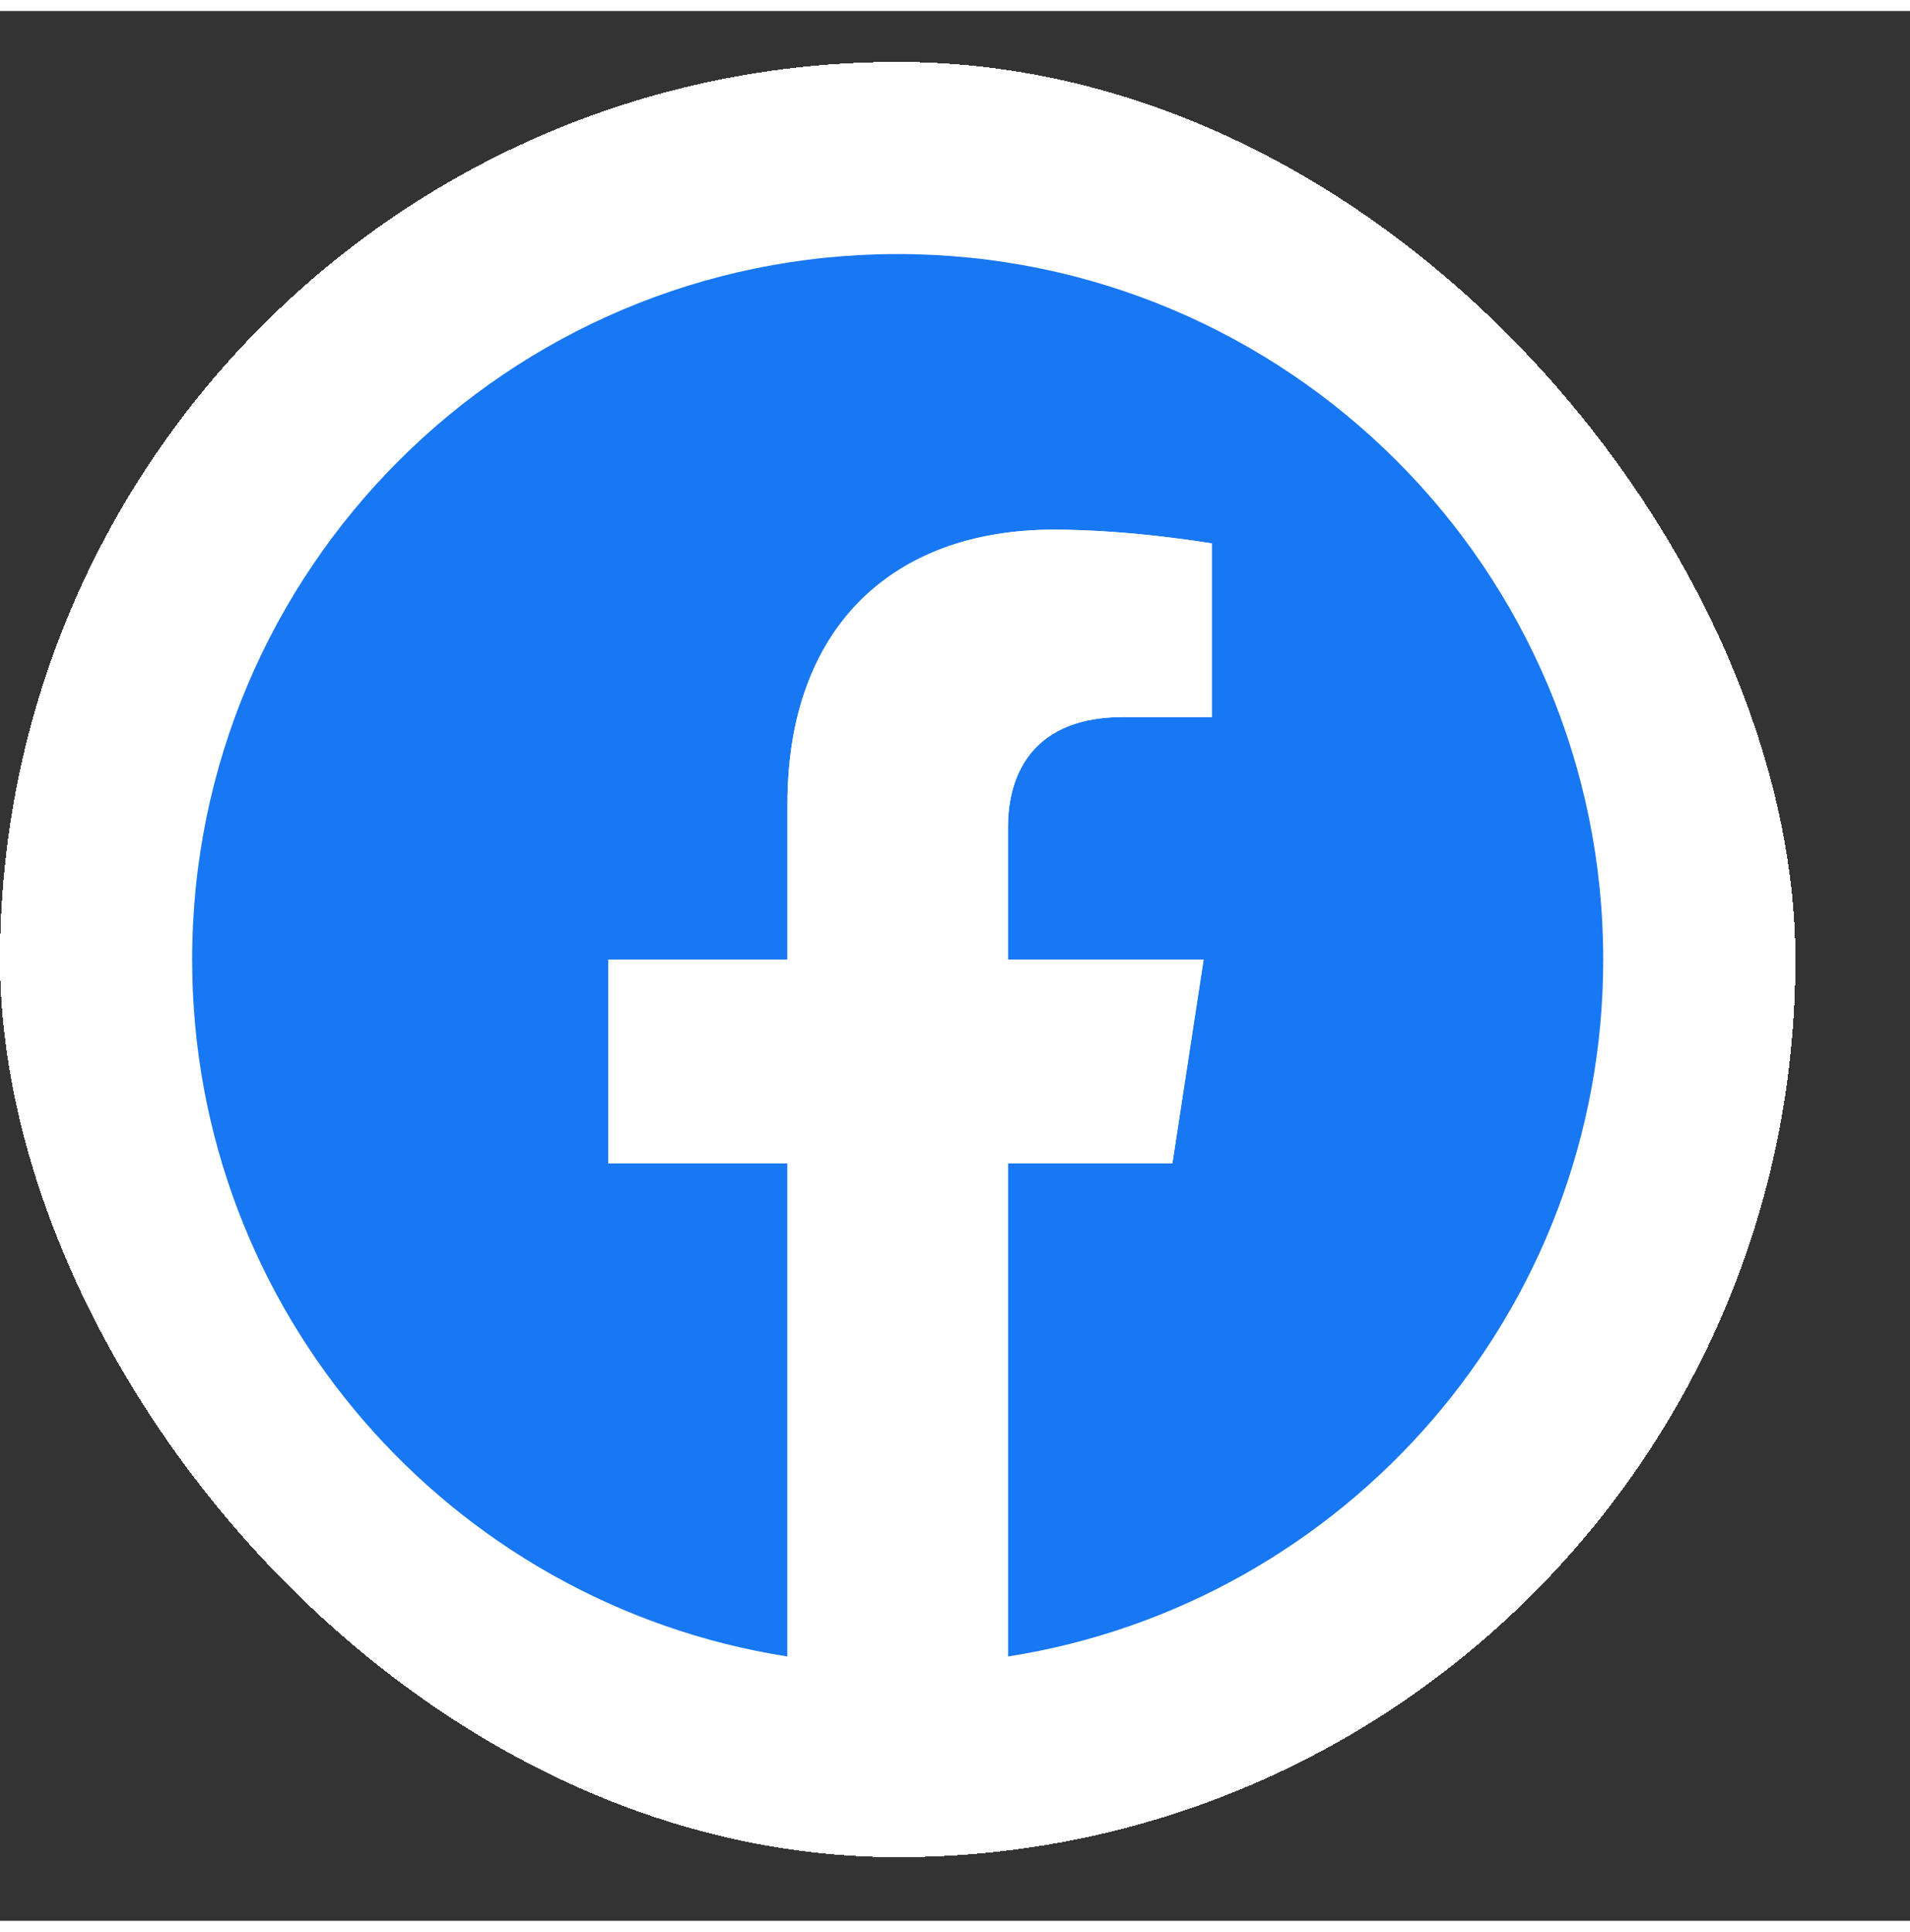
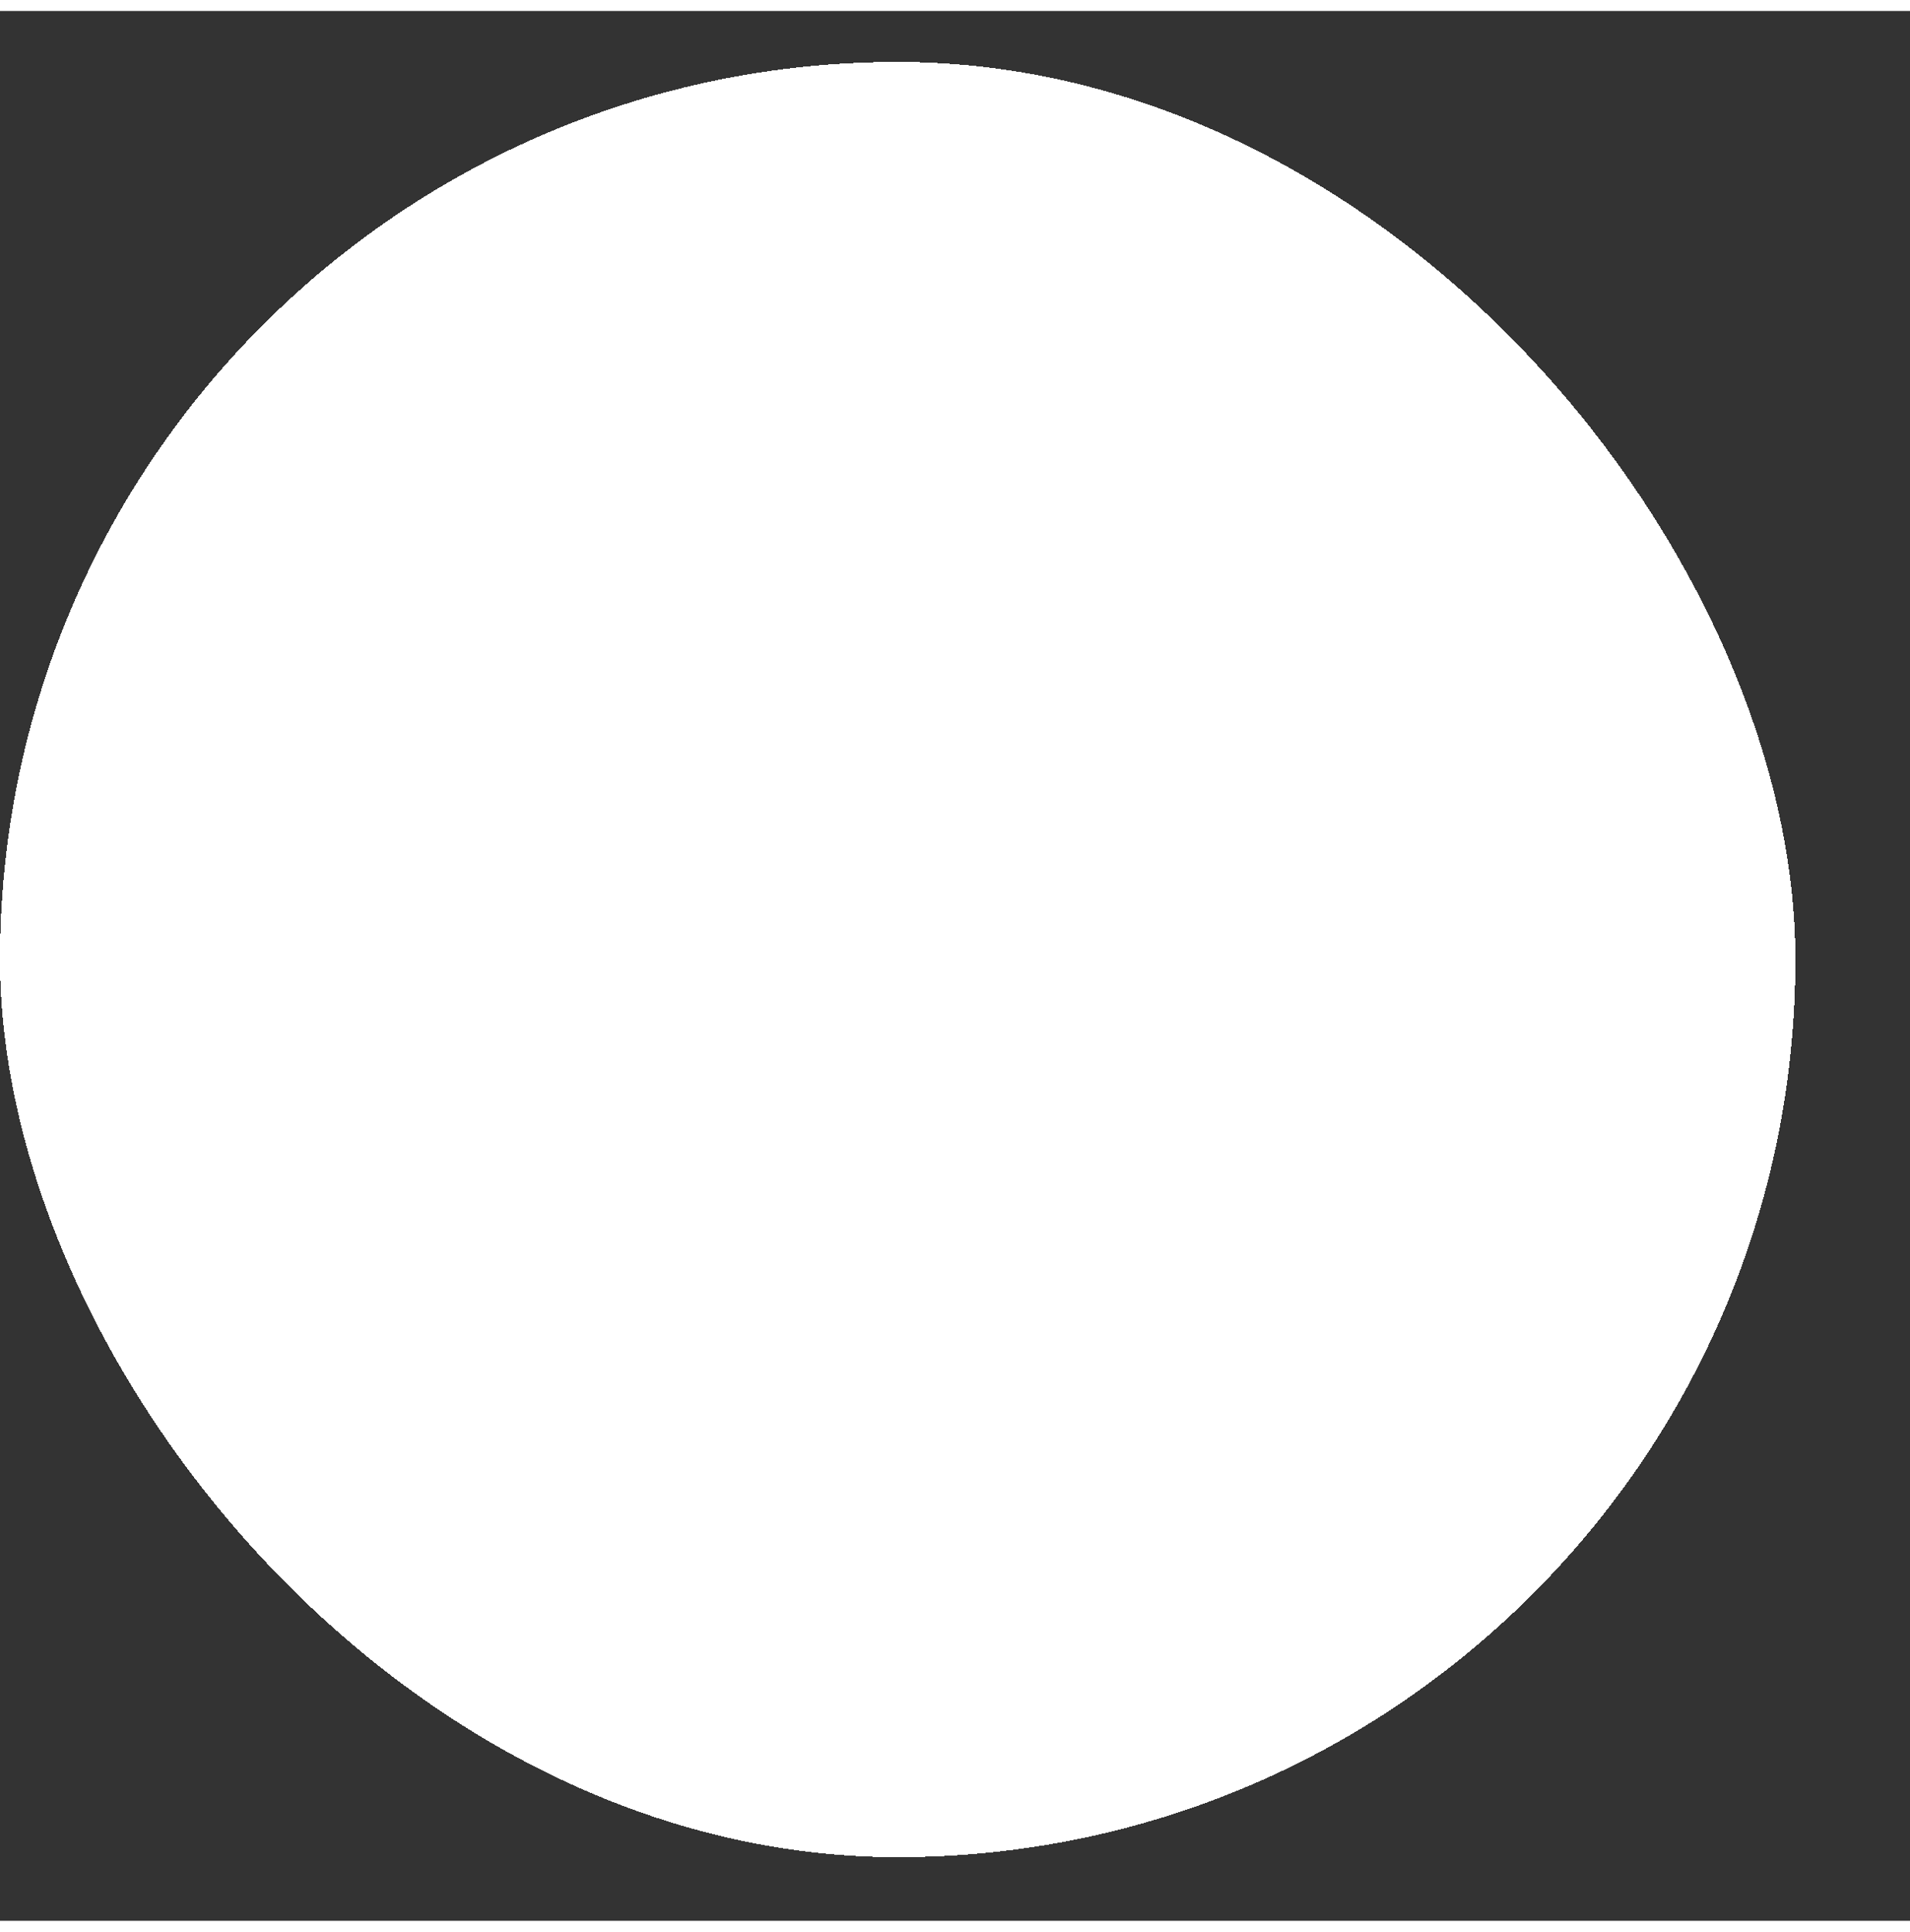
<svg xmlns="http://www.w3.org/2000/svg" width="87" height="88" viewBox="20 15 50 50" fill="none">
  <rect x="20" y="15" width="50" height="50" fill="#333333" stroke="none" />
  <g>
    <rect x="20" y="16.334" width="47" height="47" rx="23.5" fill="white" shape-rendering="crispEdges" />
-     <path d="M61.969 39.834C61.969 29.633 53.701 21.364 43.5 21.364C33.298 21.364 25.03 29.633 25.03 39.834C25.03 49.054 31.783 56.695 40.614 58.08V45.173H35.924V39.834H40.614V35.765C40.614 31.137 43.37 28.579 47.59 28.579C49.611 28.579 51.724 28.94 51.724 28.94V33.485H49.394C47.1 33.485 46.386 34.91 46.386 36.371V39.834H51.508L50.689 45.173H46.386V58.08C55.216 56.695 61.969 49.054 61.969 39.834Z" fill="#1877F2" />
    <path d="M50.69 45.173L51.508 39.834H46.386V36.371C46.386 34.91 47.1 33.485 49.395 33.485H51.725V28.94C51.725 28.94 49.611 28.579 47.591 28.579C43.37 28.579 40.614 31.137 40.614 35.765V39.834H35.925V45.173H40.614V58.08C41.556 58.228 42.519 58.303 43.5 58.303C44.481 58.303 45.445 58.228 46.386 58.08V45.173H50.69Z" fill="white" />
  </g>
  <defs>
    <filter id="filter0_d_0_3090" x="0.217" y="0.508" width="86.565" height="86.565" filterUnits="userSpaceOnUse" color-interpolation-filters="sRGB">
      <feFlood flood-opacity="0" result="BackgroundImageFix" />
      <feColorMatrix in="SourceAlpha" type="matrix" values="0 0 0 0 0 0 0 0 0 0 0 0 0 0 0 0 0 0 127 0" result="hardAlpha" />
      <feOffset dy="3.957" />
      <feGaussianBlur stdDeviation="9.891" />
      <feComposite in2="hardAlpha" operator="out" />
      <feColorMatrix type="matrix" values="0 0 0 0 0 0 0 0 0 0 0 0 0 0 0 0 0 0 0.08 0" />
      <feBlend mode="normal" in2="BackgroundImageFix" result="effect1_dropShadow_0_3090" />
      <feBlend mode="normal" in="SourceGraphic" in2="effect1_dropShadow_0_3090" result="shape" />
    </filter>
  </defs>
</svg>